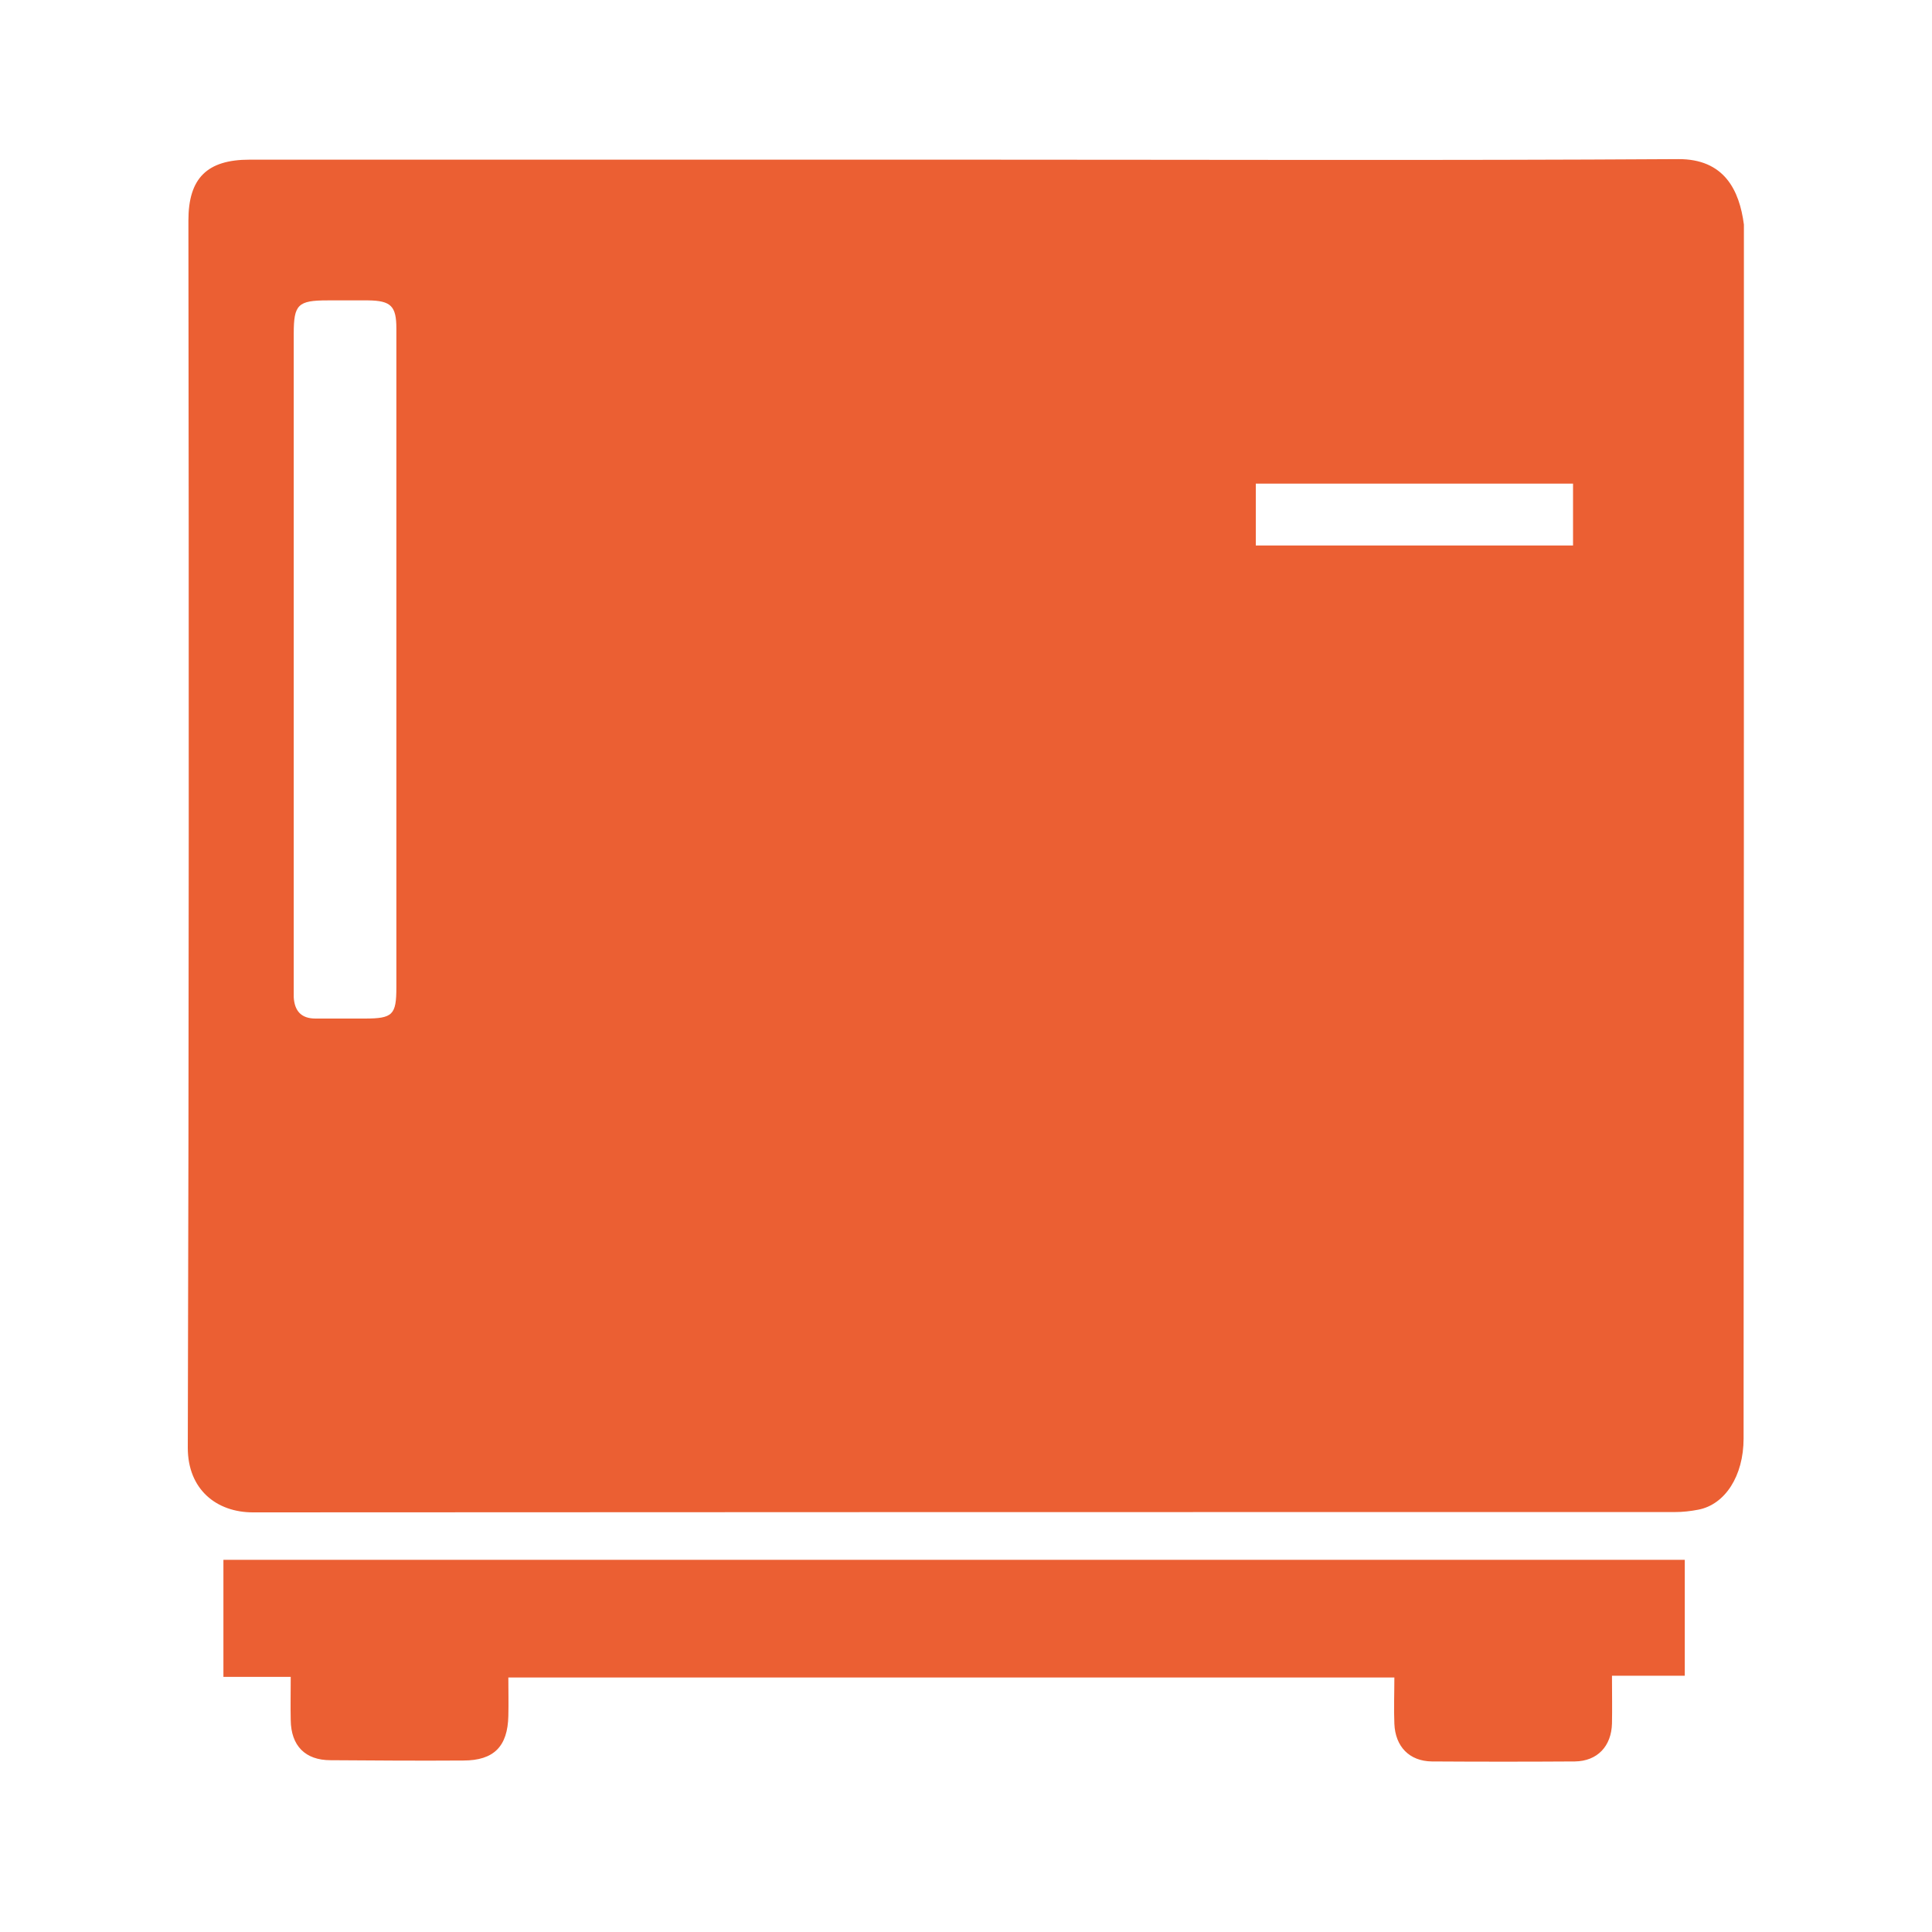
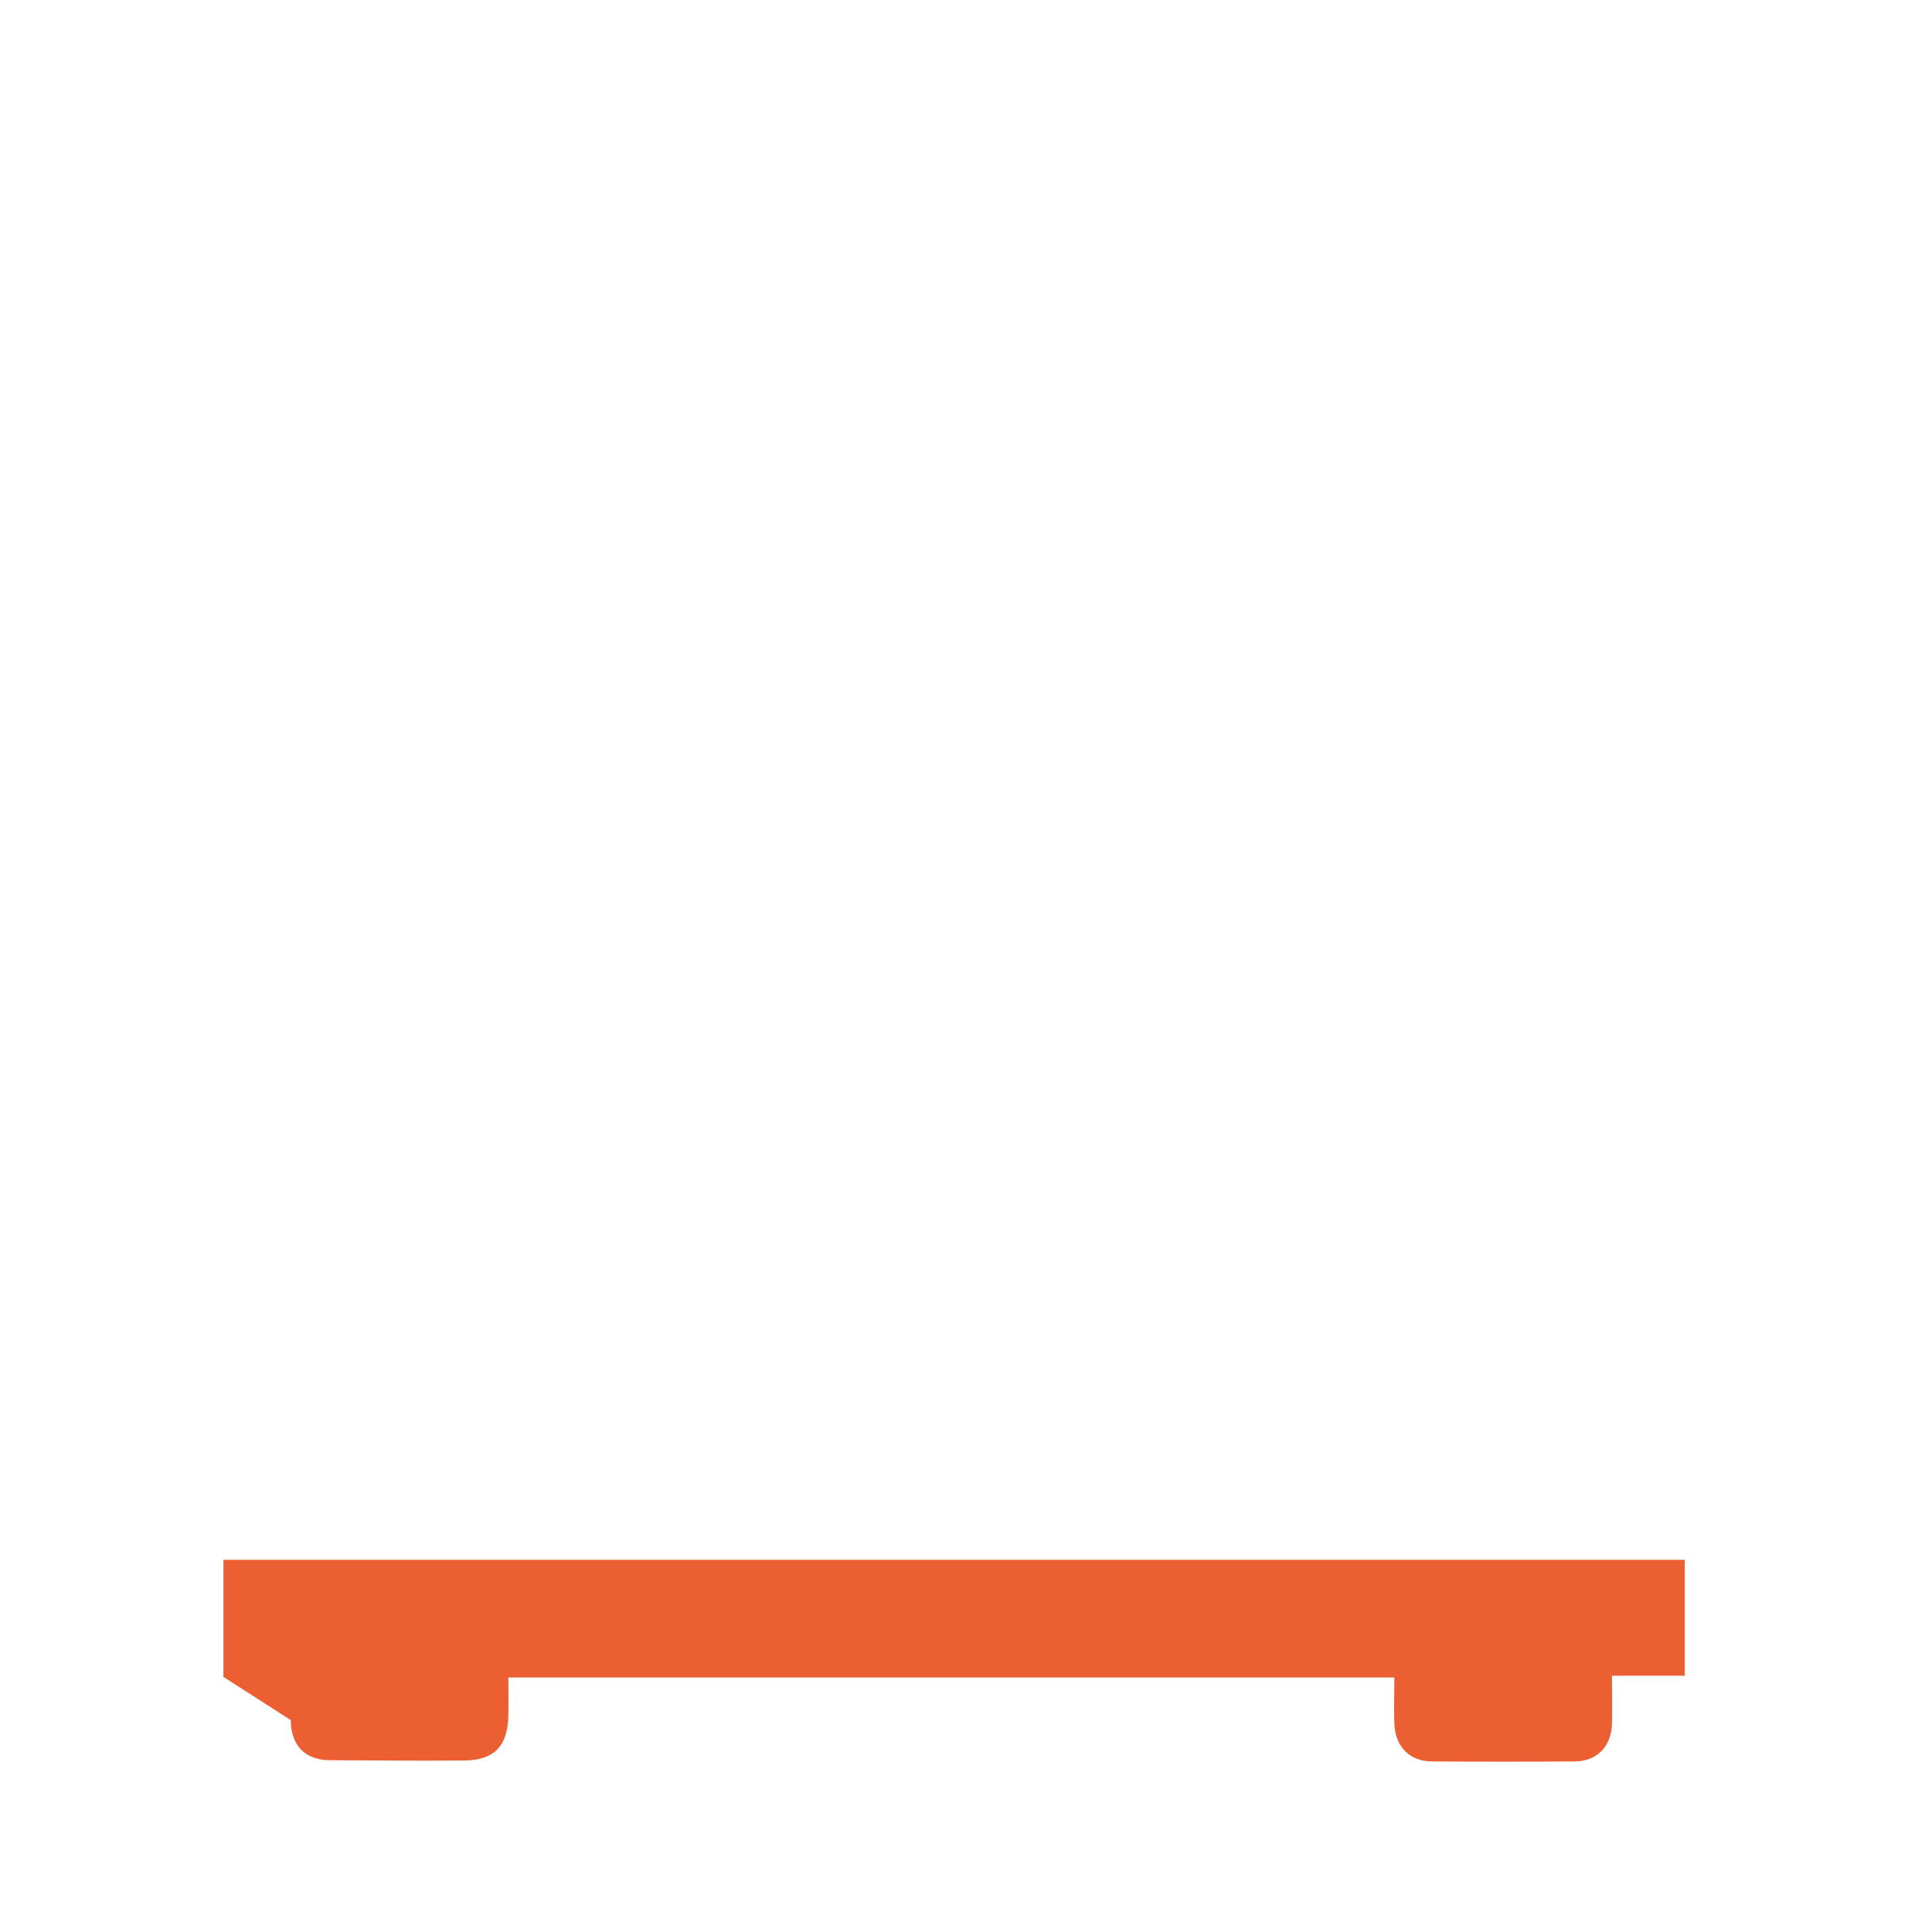
<svg xmlns="http://www.w3.org/2000/svg" width="25px" height="25px" viewBox="0 0 25 25" version="1.1">
  <g id="surface1">
-     <path style=" stroke:none;fill-rule:nonzero;fill:rgb(92.157%,37.255%,20%);fill-opacity:1;" d="M 12.484 2.066 C 15.562 2.066 18.641 2.078 21.715 2.059 C 22.312 2.055 22.508 2.461 22.566 2.906 C 22.566 2.934 22.566 2.965 22.566 2.992 C 22.566 8.199 22.566 13.406 22.562 18.613 C 22.562 19.102 22.32 19.469 21.977 19.535 C 21.875 19.555 21.773 19.566 21.672 19.566 C 15.539 19.566 9.406 19.566 3.273 19.57 C 2.801 19.57 2.43 19.273 2.43 18.734 C 2.445 13.441 2.445 8.145 2.438 2.852 C 2.438 2.305 2.68 2.066 3.23 2.066 Z M 5.129 8.523 C 5.129 7.102 5.129 5.676 5.129 4.25 C 5.129 3.961 5.059 3.891 4.766 3.887 C 4.59 3.887 4.414 3.887 4.238 3.887 C 3.855 3.887 3.801 3.941 3.801 4.316 C 3.801 7.129 3.801 9.941 3.801 12.754 C 3.801 12.805 3.801 12.855 3.801 12.906 C 3.812 13.082 3.898 13.18 4.082 13.18 C 4.293 13.18 4.508 13.18 4.719 13.18 C 5.082 13.18 5.129 13.133 5.129 12.777 C 5.129 11.359 5.129 9.941 5.129 8.523 Z M 20.355 6.258 L 16.25 6.258 L 16.25 7.059 L 20.355 7.059 Z M 20.355 6.258 " />
-     <path style=" stroke:none;fill-rule:nonzero;fill:rgb(92.157%,37.255%,20%);fill-opacity:1;" d="M 20.859 21.684 C 20.859 21.922 20.863 22.113 20.859 22.301 C 20.852 22.594 20.672 22.789 20.379 22.793 C 19.762 22.797 19.145 22.797 18.527 22.793 C 18.238 22.789 18.055 22.602 18.043 22.305 C 18.035 22.109 18.043 21.914 18.043 21.707 L 6.578 21.707 C 6.578 21.875 6.582 22.039 6.578 22.203 C 6.57 22.598 6.391 22.781 5.996 22.781 C 5.422 22.785 4.848 22.781 4.277 22.777 C 3.949 22.777 3.766 22.59 3.762 22.258 C 3.758 22.082 3.762 21.906 3.762 21.699 L 2.891 21.699 L 2.891 20.184 L 21.801 20.184 L 21.801 21.684 Z M 20.859 21.684 " />
+     <path style=" stroke:none;fill-rule:nonzero;fill:rgb(92.157%,37.255%,20%);fill-opacity:1;" d="M 20.859 21.684 C 20.859 21.922 20.863 22.113 20.859 22.301 C 20.852 22.594 20.672 22.789 20.379 22.793 C 19.762 22.797 19.145 22.797 18.527 22.793 C 18.238 22.789 18.055 22.602 18.043 22.305 C 18.035 22.109 18.043 21.914 18.043 21.707 L 6.578 21.707 C 6.578 21.875 6.582 22.039 6.578 22.203 C 6.57 22.598 6.391 22.781 5.996 22.781 C 5.422 22.785 4.848 22.781 4.277 22.777 C 3.949 22.777 3.766 22.59 3.762 22.258 L 2.891 21.699 L 2.891 20.184 L 21.801 20.184 L 21.801 21.684 Z M 20.859 21.684 " />
  </g>
</svg>